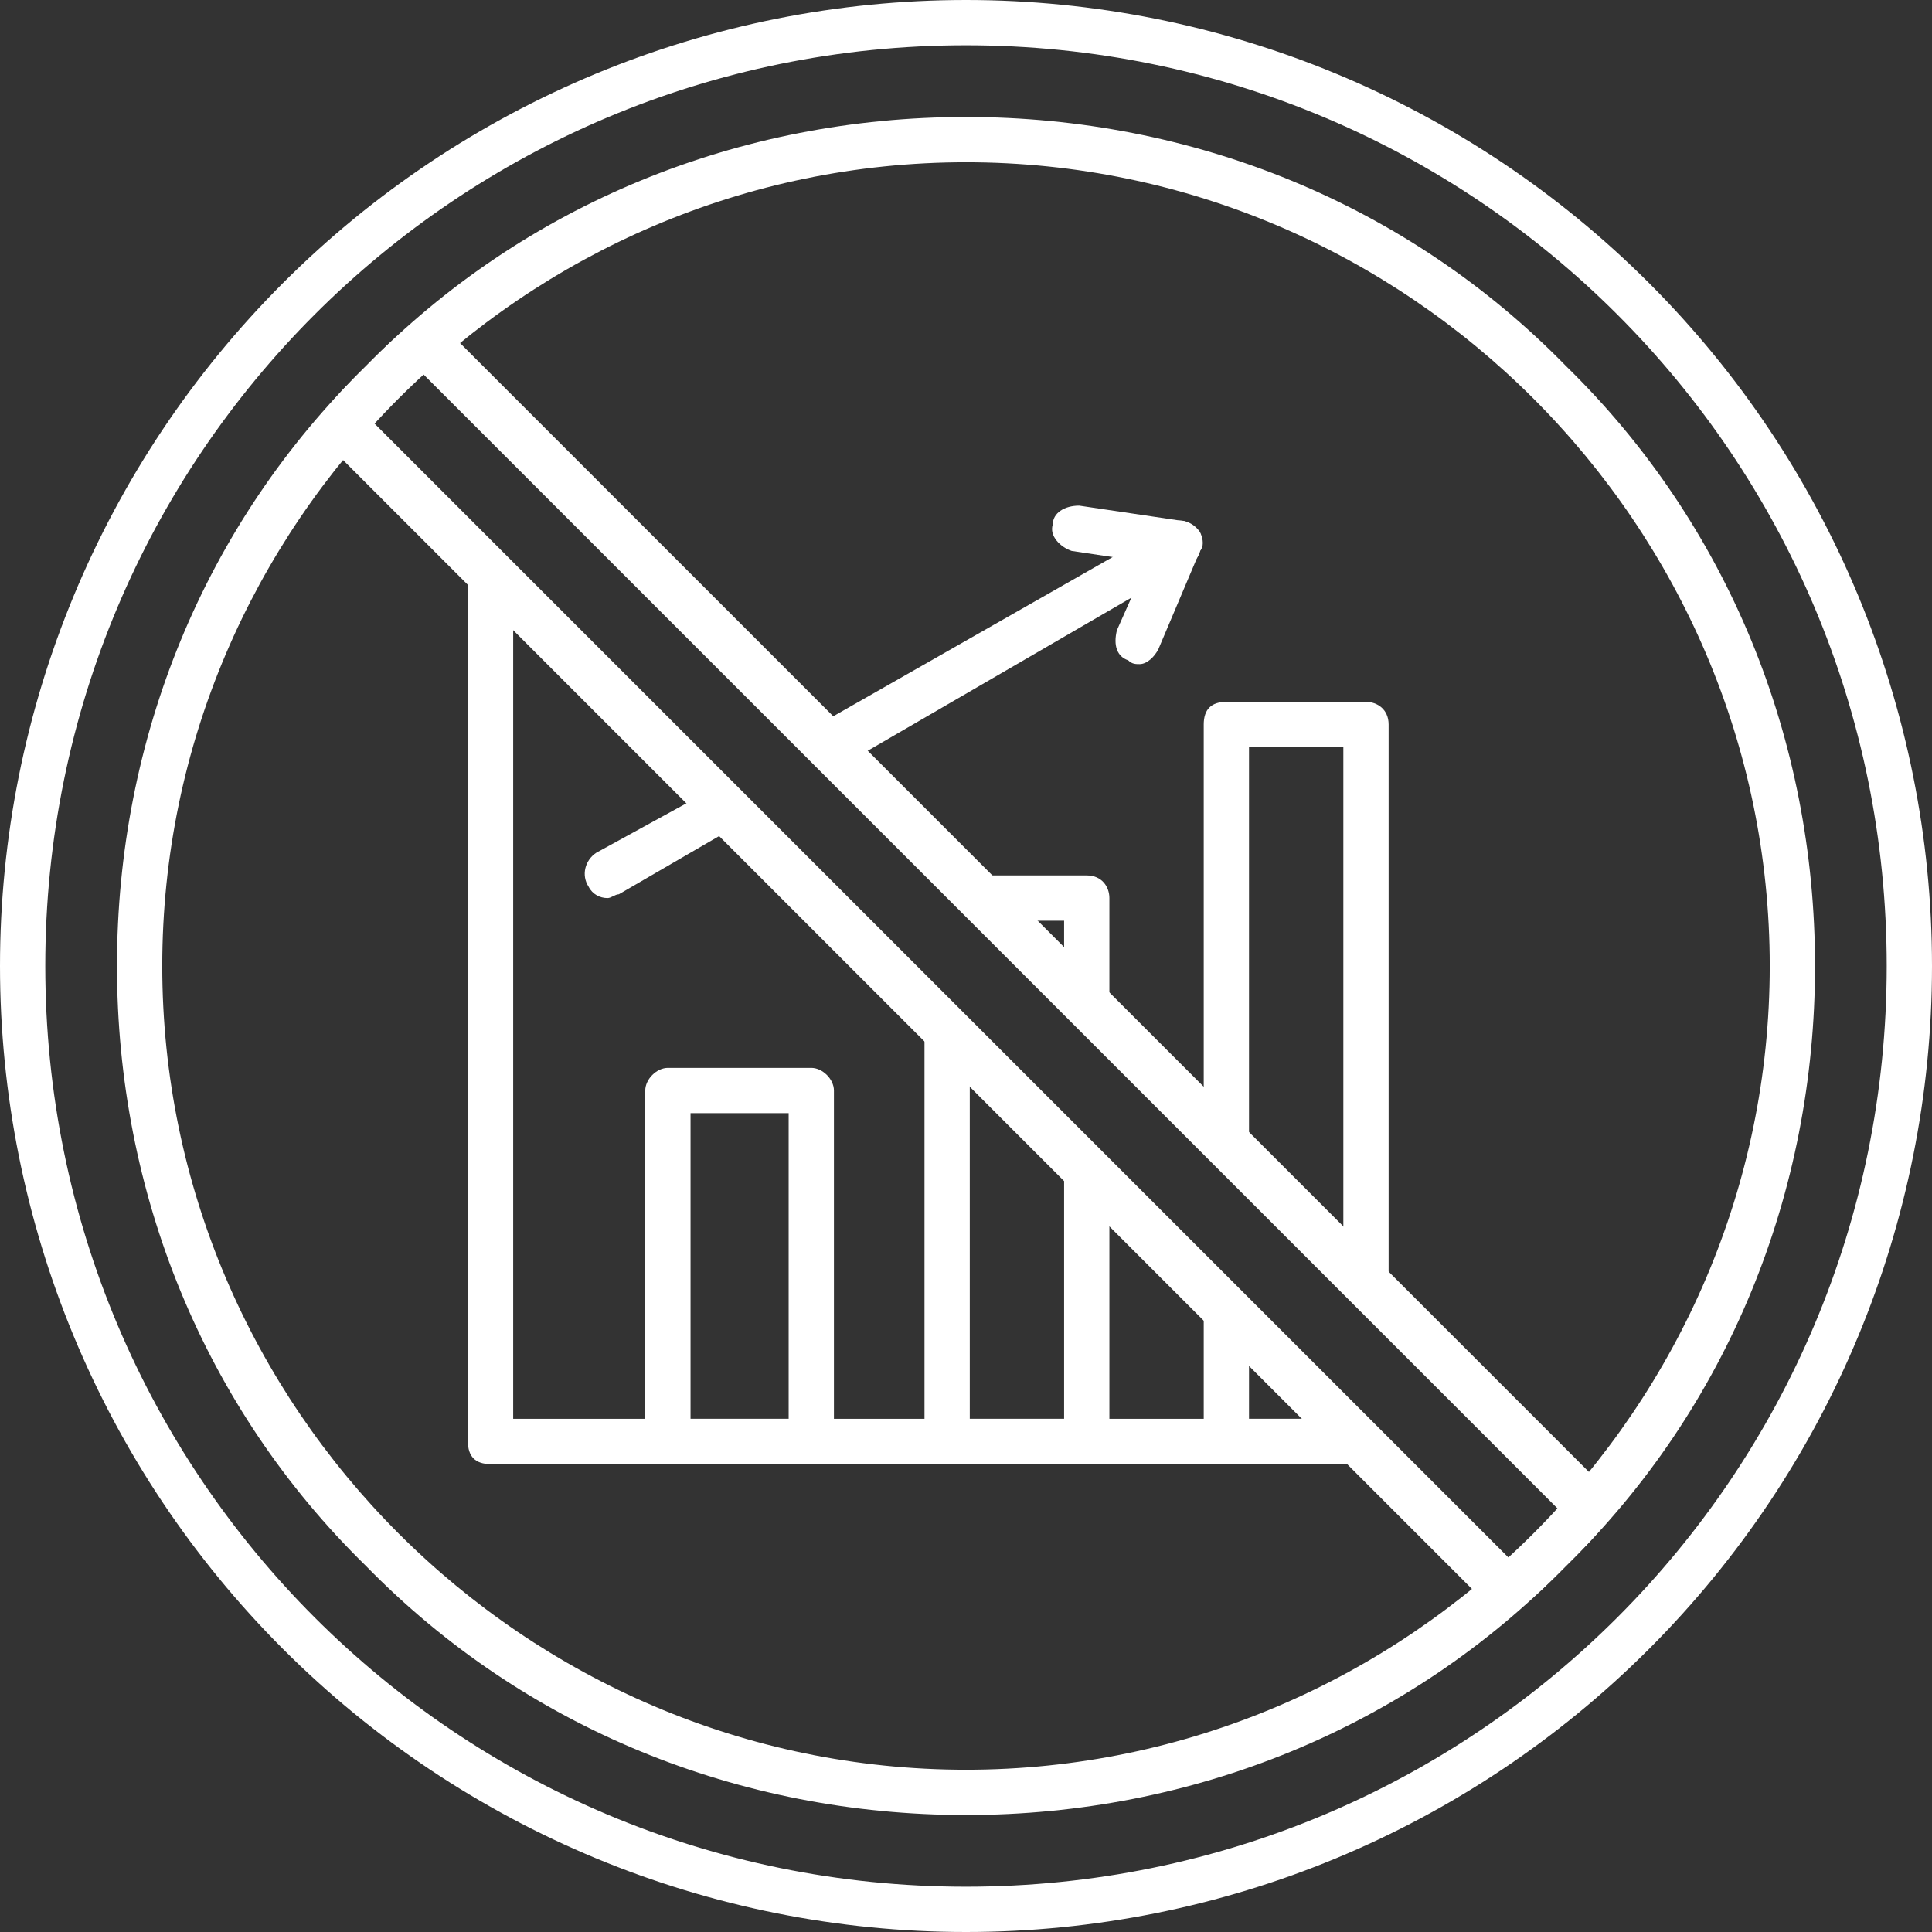
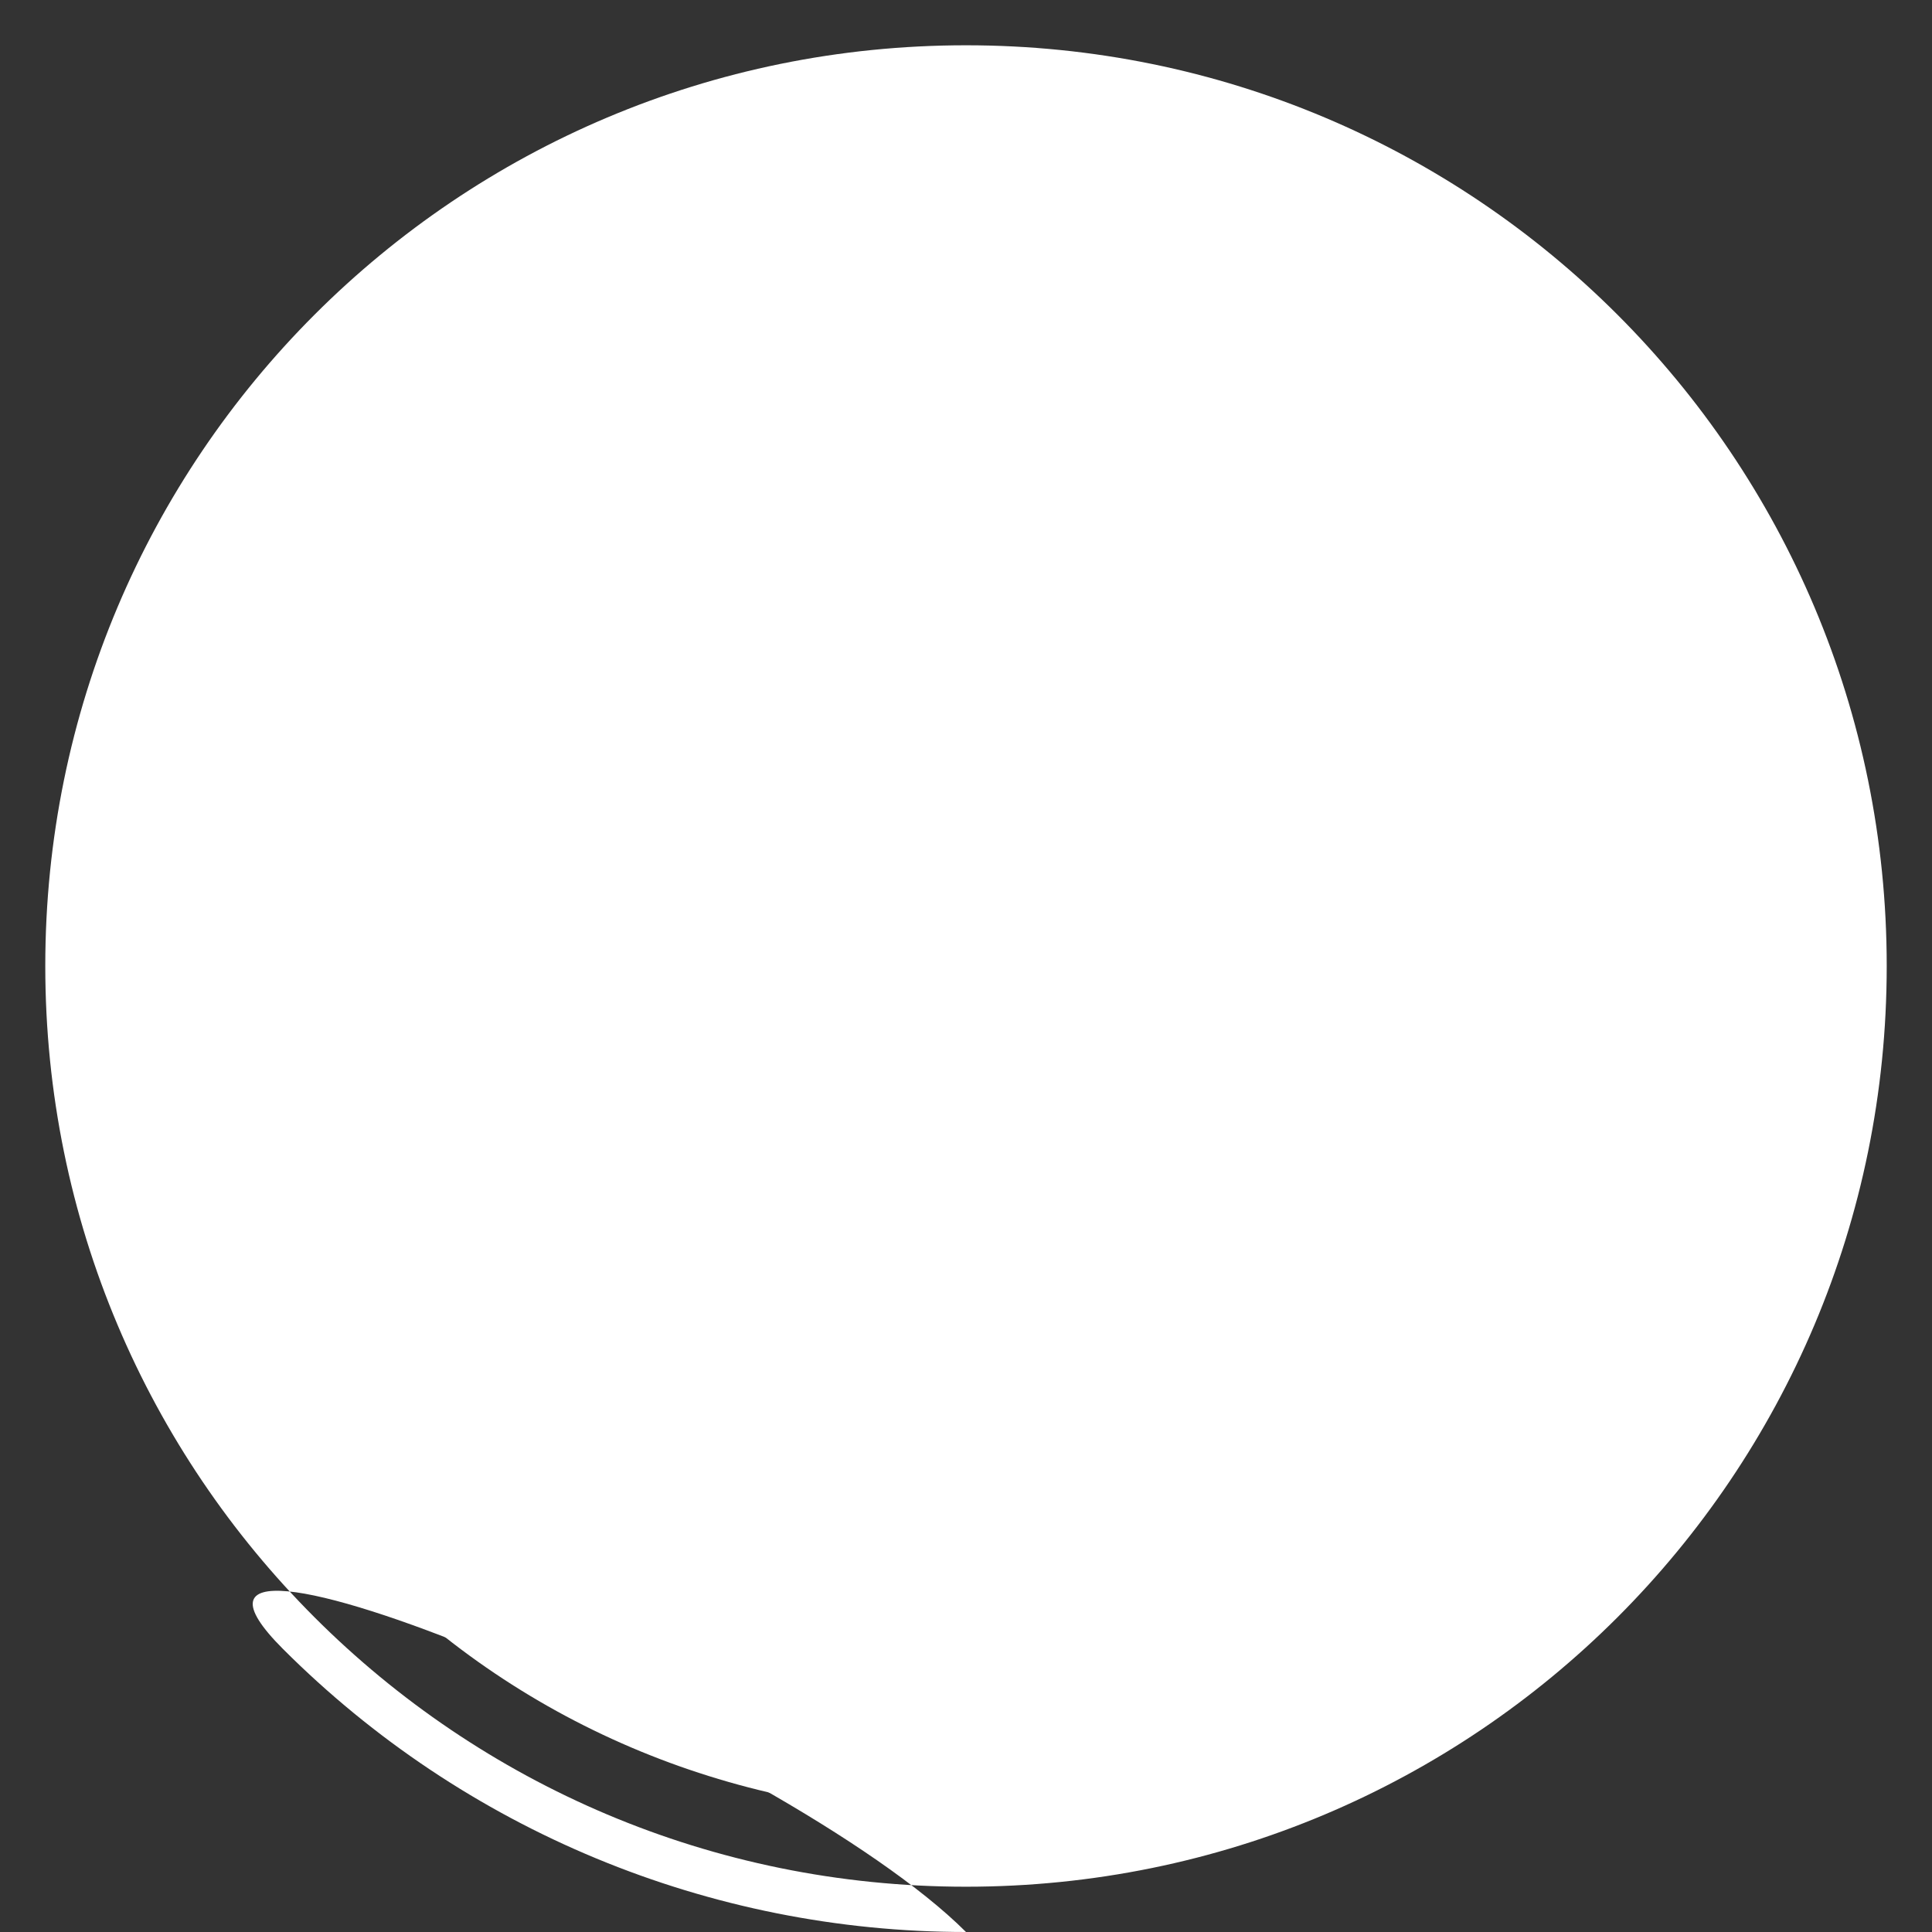
<svg xmlns="http://www.w3.org/2000/svg" version="1.1" width="512" height="512" x="0" y="0" viewBox="0 0 512 512" style="enable-background:new 0 0 512 512" xml:space="preserve" fill-rule="evenodd" class="">
  <rect x="0" y="0" width="512" height="512" fill="#333333" stroke="none" />
  <g>
-     <path d="M256 512c-68 0-133-27-181-75S0 324 0 256 27 123 75 75 188 0 256 0s133 27 181 75 75 113 75 181-27 133-75 181-113 75-181 75zm0-500C121 12 12 121 12 256s109 244 244 244 244-109 244-244S391 12 256 12z" fill="#ffffff" opacity="1" data-original="#000000" class="" />
+     <path d="M256 512c-68 0-133-27-181-75s133 27 181 75 75 113 75 181-27 133-75 181-113 75-181 75zm0-500C121 12 12 121 12 256s109 244 244 244 244-109 244-244S391 12 256 12z" fill="#ffffff" opacity="1" data-original="#000000" class="" />
    <path d="M256 481c-60 0-117-23-159-66-43-42-66-99-66-159S54 139 97 97c42-43 99-66 159-66s117 23 159 66c43 42 66 99 66 159s-23 117-66 159c-42 43-99 66-159 66zm0-438C139 43 43 139 43 256s96 213 213 213 213-96 213-213S373 43 256 43z" fill="#ffffff" opacity="1" data-original="#000000" class="" />
    <path d="M399 428c-1 0-3-1-4-2L86 117c-2-2-2-6 0-8 3-4 7-8 11-12s8-8 12-11c2-2 6-2 8 0l309 309c2 2 2 6 0 8-3 4-7 8-11 12s-8 8-12 11c-1 1-2 2-4 2zM99 112l301 301c2-2 4-4 7-6 2-3 4-5 6-7L112 99c-2 2-4 4-7 6-2 3-4 5-6 7z" fill="#ffffff" opacity="1" data-original="#000000" class="" />
    <path d="M360 388H130c-4 0-6-2-6-6V152c0-4 2-6 6-6 3 0 6 2 6 6v224h224c4 0 6 3 6 6 0 4-2 6-6 6z" fill="#ffffff" opacity="1" data-original="#000000" class="" />
    <path d="M215 388h-38c-3 0-6-2-6-6v-93c0-3 3-6 6-6h38c3 0 6 3 6 6v93c0 4-3 6-6 6zm-32-12h26v-81h-26zM288 388h-37c-3 0-6-2-6-6V273c0-3 3-6 6-6s6 3 6 6v103h25v-66c0-3 3-6 6-6 4 0 6 3 6 6v72c0 4-2 6-6 6zm0-116c-3 0-6-2-6-6v-22h-22c-3 0-6-2-6-6 0-3 3-6 6-6h28c4 0 6 3 6 6v28c0 4-2 6-6 6zM360 388h-35c-4 0-6-2-6-6v-35c0-4 2-6 6-6 3 0 6 2 6 6v29h29c4 0 6 3 6 6 0 4-2 6-6 6zm2-42c-3 0-6-3-6-6V198h-25v104c0 4-3 6-6 6-4 0-6-2-6-6V192c0-4 2-6 6-6h37c3 0 6 2 6 6v148c0 3-3 6-6 6zM161 238c-2 0-4-1-5-3-2-3-1-7 2-9l31-17c3-2 6-1 8 2s1 6-2 8l-31 18c-1 0-2 1-3 1zm59-34c-2 0-4-1-5-3-2-3-1-7 2-9l93-53c2-2 6-1 8 2 1 3 0 7-2 8l-93 54c-1 0-2 1-3 1z" fill="#ffffff" opacity="1" data-original="#000000" class="" />
-     <path d="M302 176c-1 0-2 0-3-1-3-1-4-4-3-8l8-18-20-3c-3-1-6-4-5-7 0-3 3-5 7-5l27 4c2 0 4 2 5 3 1 2 1 4 0 5l-11 26c-1 2-3 4-5 4z" fill="#ffffff" opacity="1" data-original="#000000" class="" />
  </g>
</svg>